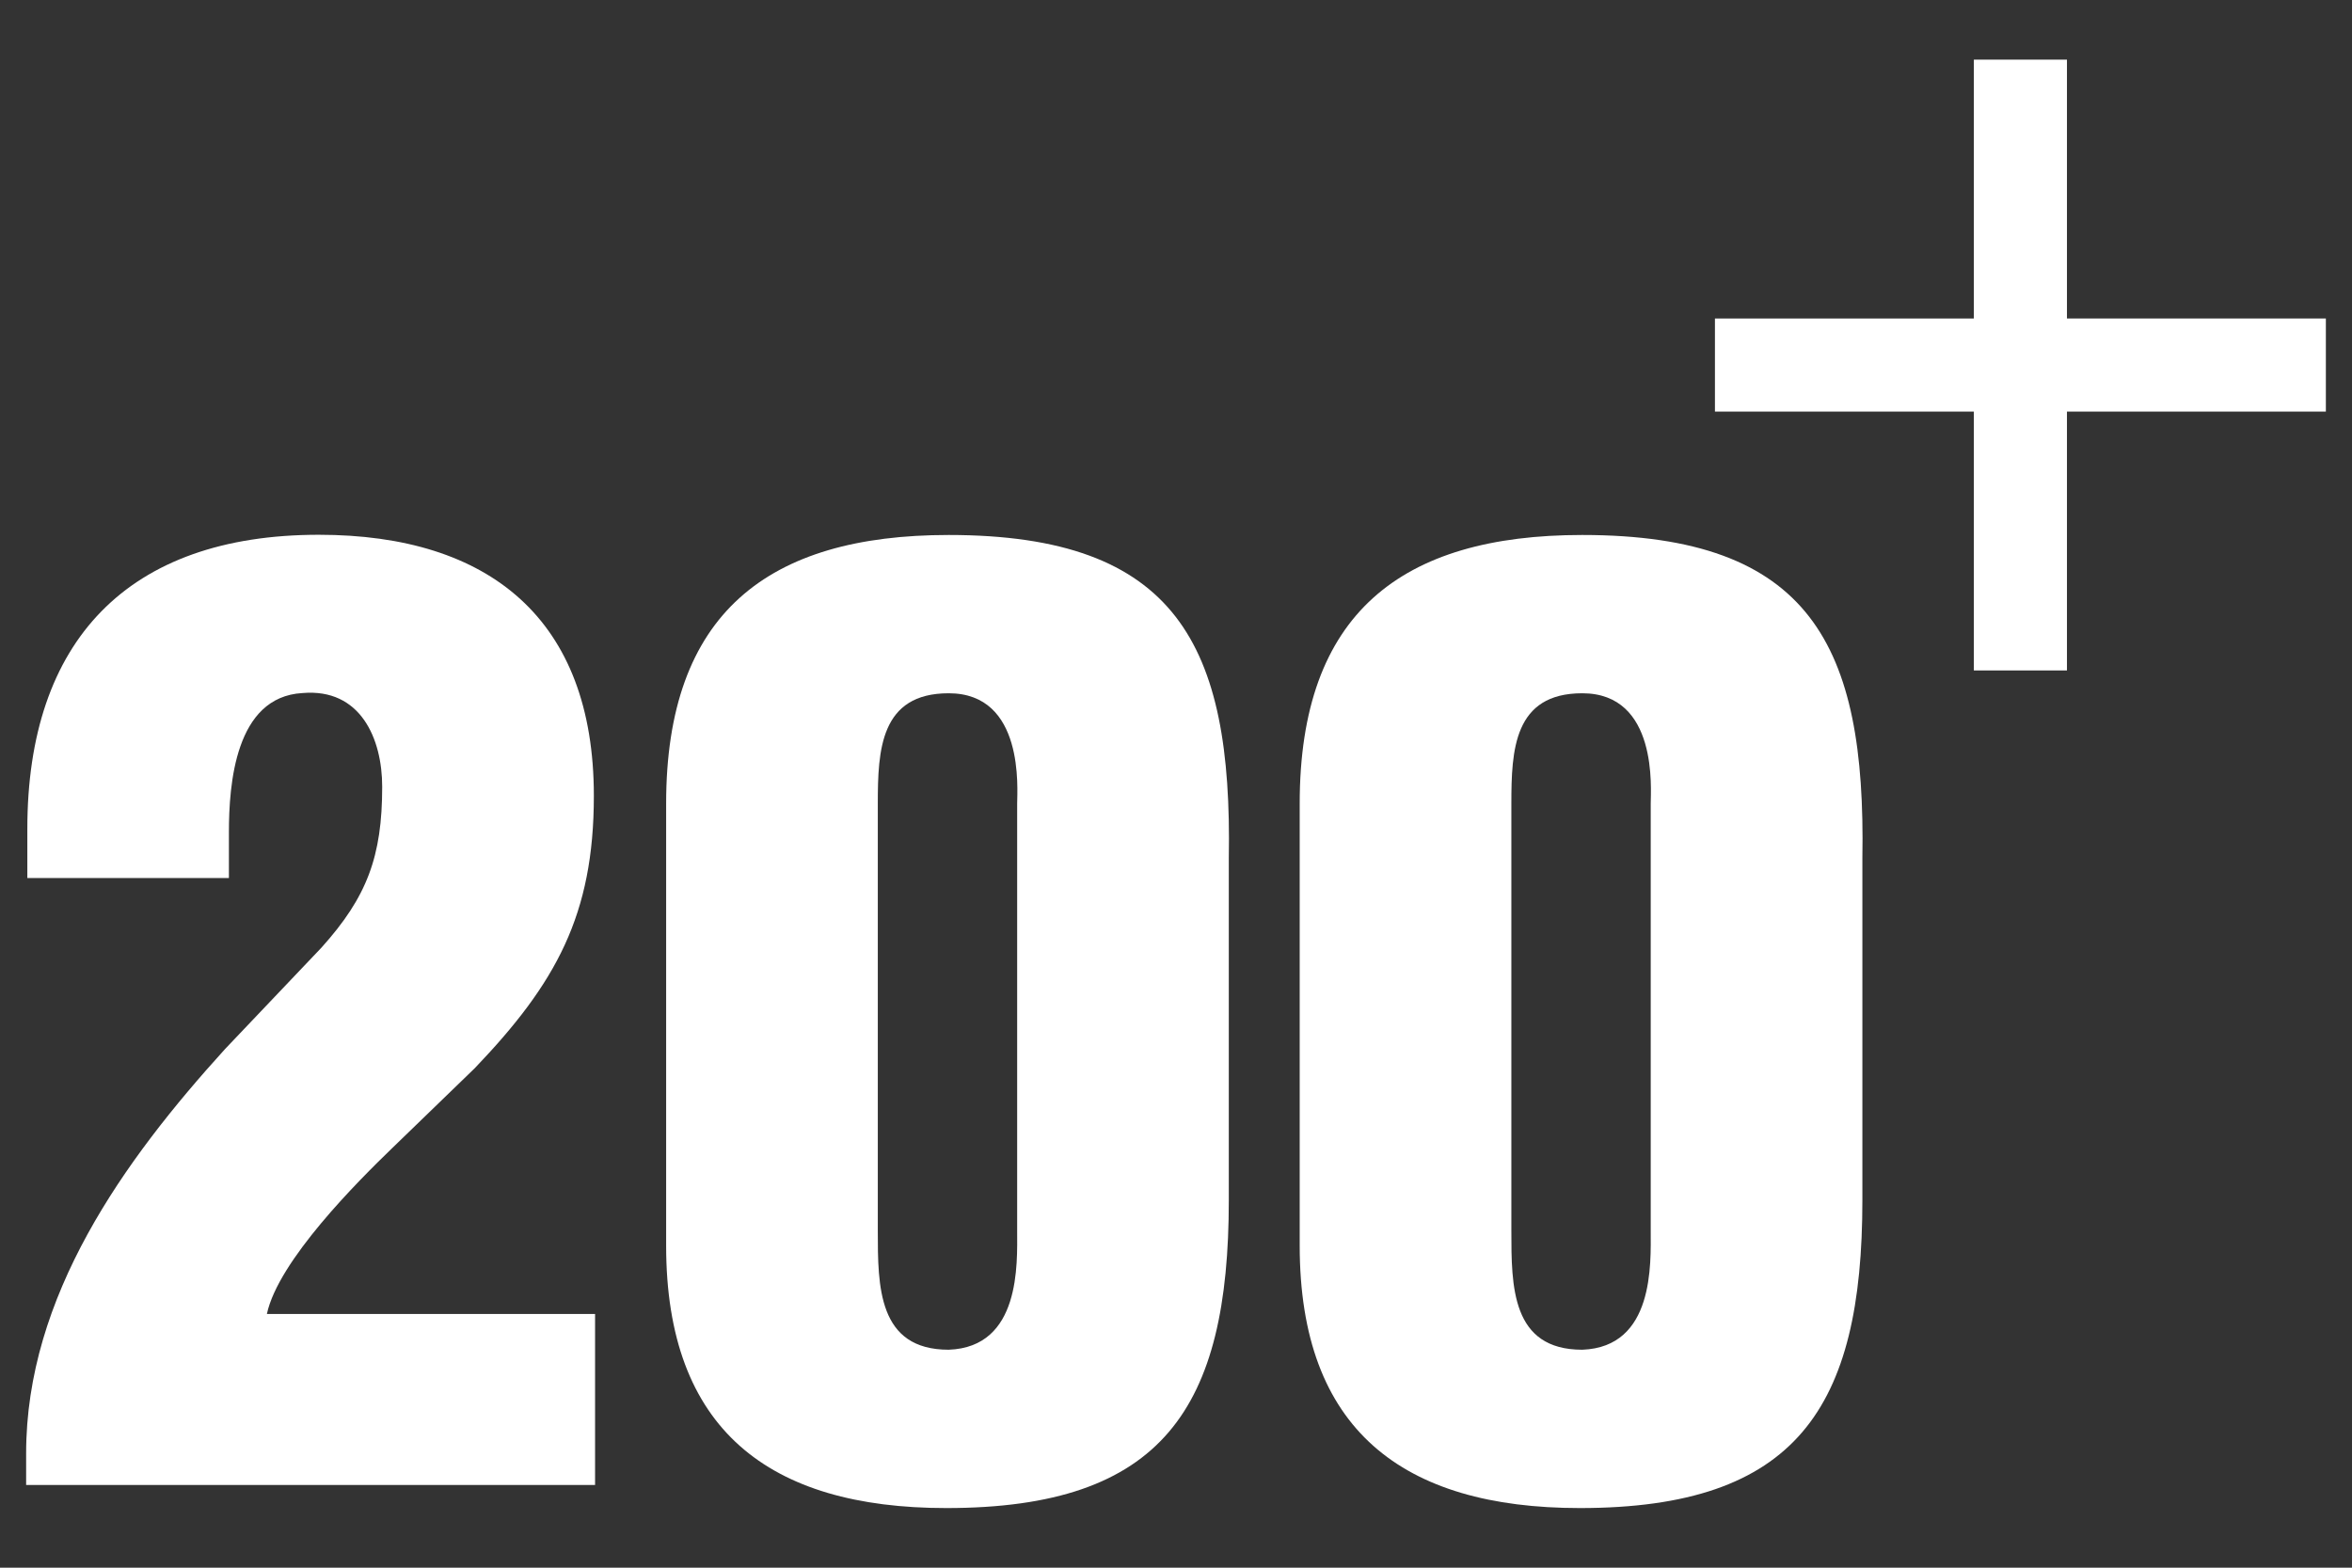
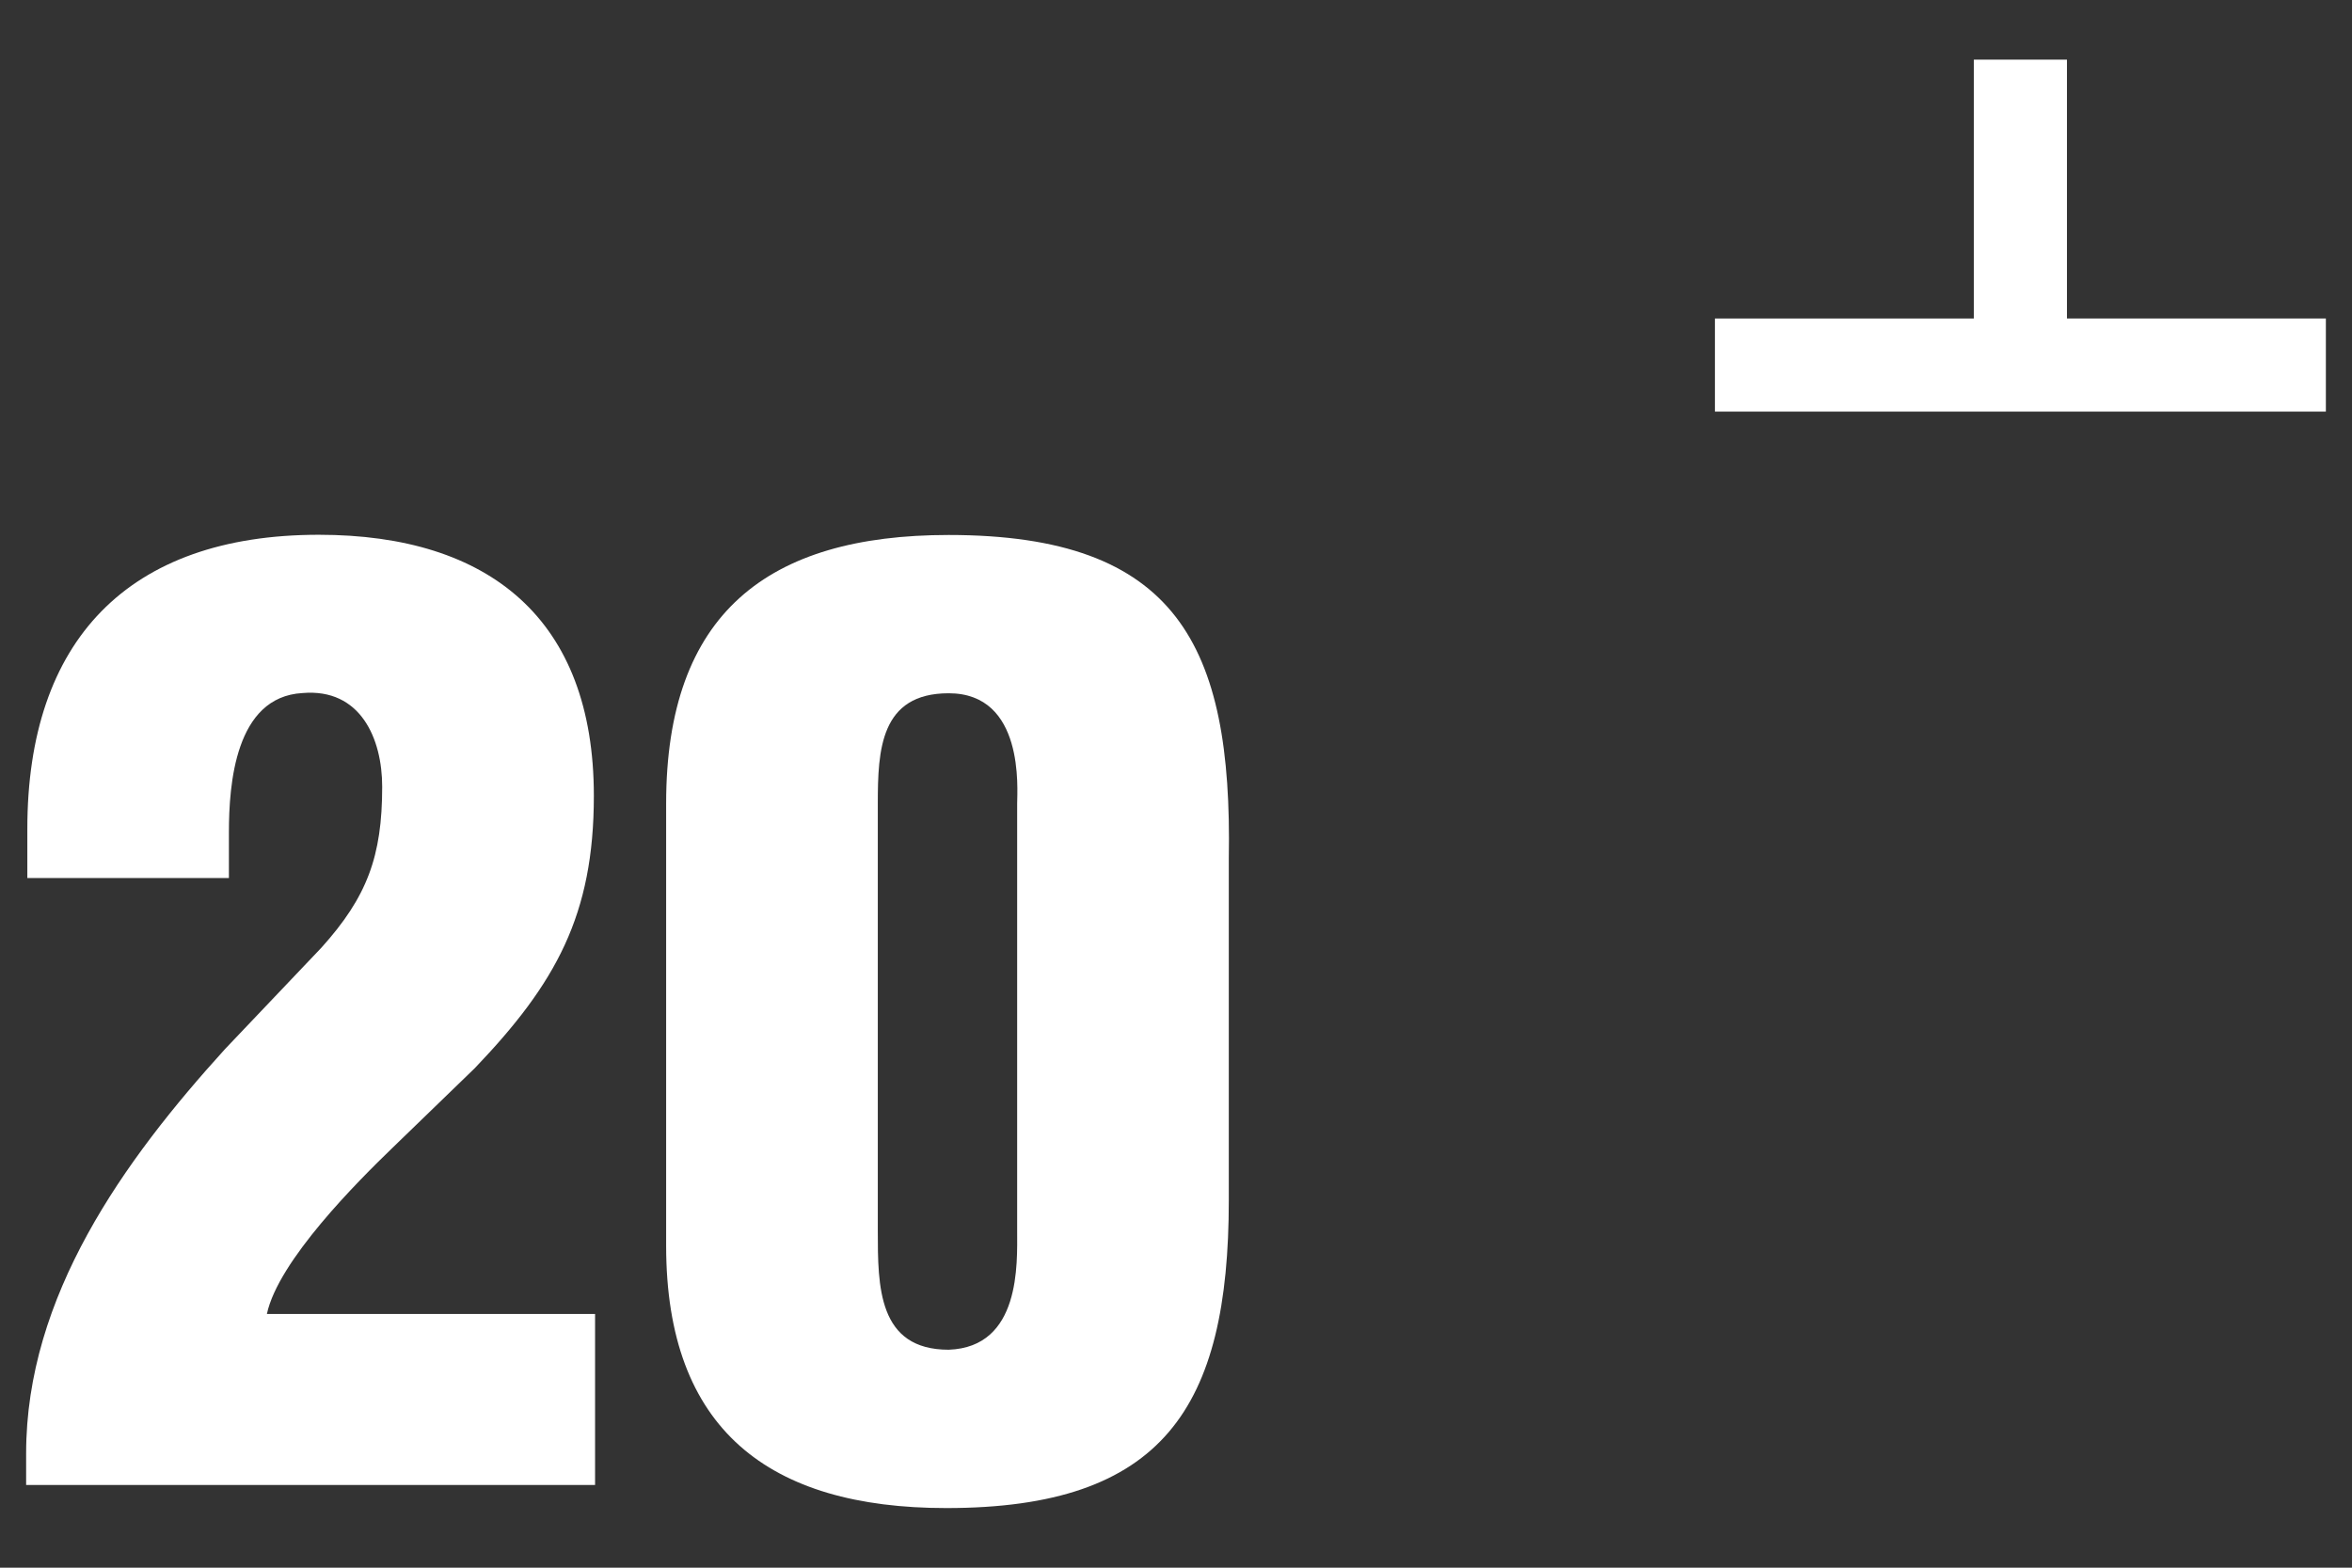
<svg xmlns="http://www.w3.org/2000/svg" version="1.1" id="Layer_1" x="0px" y="0px" width="135px" height="90px" viewBox="0 0 135 90" enable-background="new 0 0 135 90" xml:space="preserve">
  <rect x="0" y="0" width="135" height="90" fill="#333333" stroke="none" />
  <g>
    <g>
      <path fill="#FFFFFF" d="M1.569,50.418V47.58c0-10.771,5.75-16.879,16.728-16.879c9.818,0,15.789,4.869,15.789,14.988    c0,6.84-2.179,10.77-6.839,15.639l-4.729,4.578c-1.959,1.891-6.549,6.469-7.199,9.529h18.837v9.818H1.5v-1.82    c0-9.018,5.599-16.799,11.418-23.209l5.53-5.818c2.62-2.91,3.489-5.238,3.489-9.239c0-2.759-1.24-5.668-4.579-5.379    c-3.86,0.22-4.219,5.239-4.219,7.999v2.621H1.569V50.418z" />
      <path fill="#FFFFFF" d="M38.235,46.131c0-10.909,5.819-15.418,16.218-15.418c13.087,0,16.287,6.329,16.078,18.547v19.637    c0,11.93-3.779,17.68-16.217,17.68c-10.178,0-16.079-4.512-16.079-15.061V46.131z M58.383,46.131c0-0.801,0.44-6.331-3.93-6.331    c-3.93,0-4.069,3.269-4.069,6.331v24.516c0,3.199,0,6.84,4.069,6.84c4.15-0.15,3.93-4.949,3.93-6.84V46.131z" />
-       <path fill="#FFFFFF" d="M74.6,46.131c0-10.909,5.82-15.418,16.218-15.418c13.088,0,16.287,6.329,16.079,18.547v19.637    c0,11.93-3.78,17.68-16.218,17.68C80.5,86.576,74.6,82.064,74.6,71.516V46.131z M94.748,46.131c0-0.801,0.44-6.331-3.931-6.331    c-3.929,0-4.068,3.269-4.068,6.331v24.516c0,3.199,0,6.84,4.068,6.84c4.149-0.15,3.931-4.949,3.931-6.84V46.131z" />
    </g>
    <g>
-       <path fill="#FFFFFF" d="M133.5,23.629h-14.861V38.49h-5.344V23.629H98.434v-5.343h14.861V3.424h5.344v14.861H133.5V23.629z" />
+       <path fill="#FFFFFF" d="M133.5,23.629h-14.861V38.49V23.629H98.434v-5.343h14.861V3.424h5.344v14.861H133.5V23.629z" />
    </g>
  </g>
</svg>